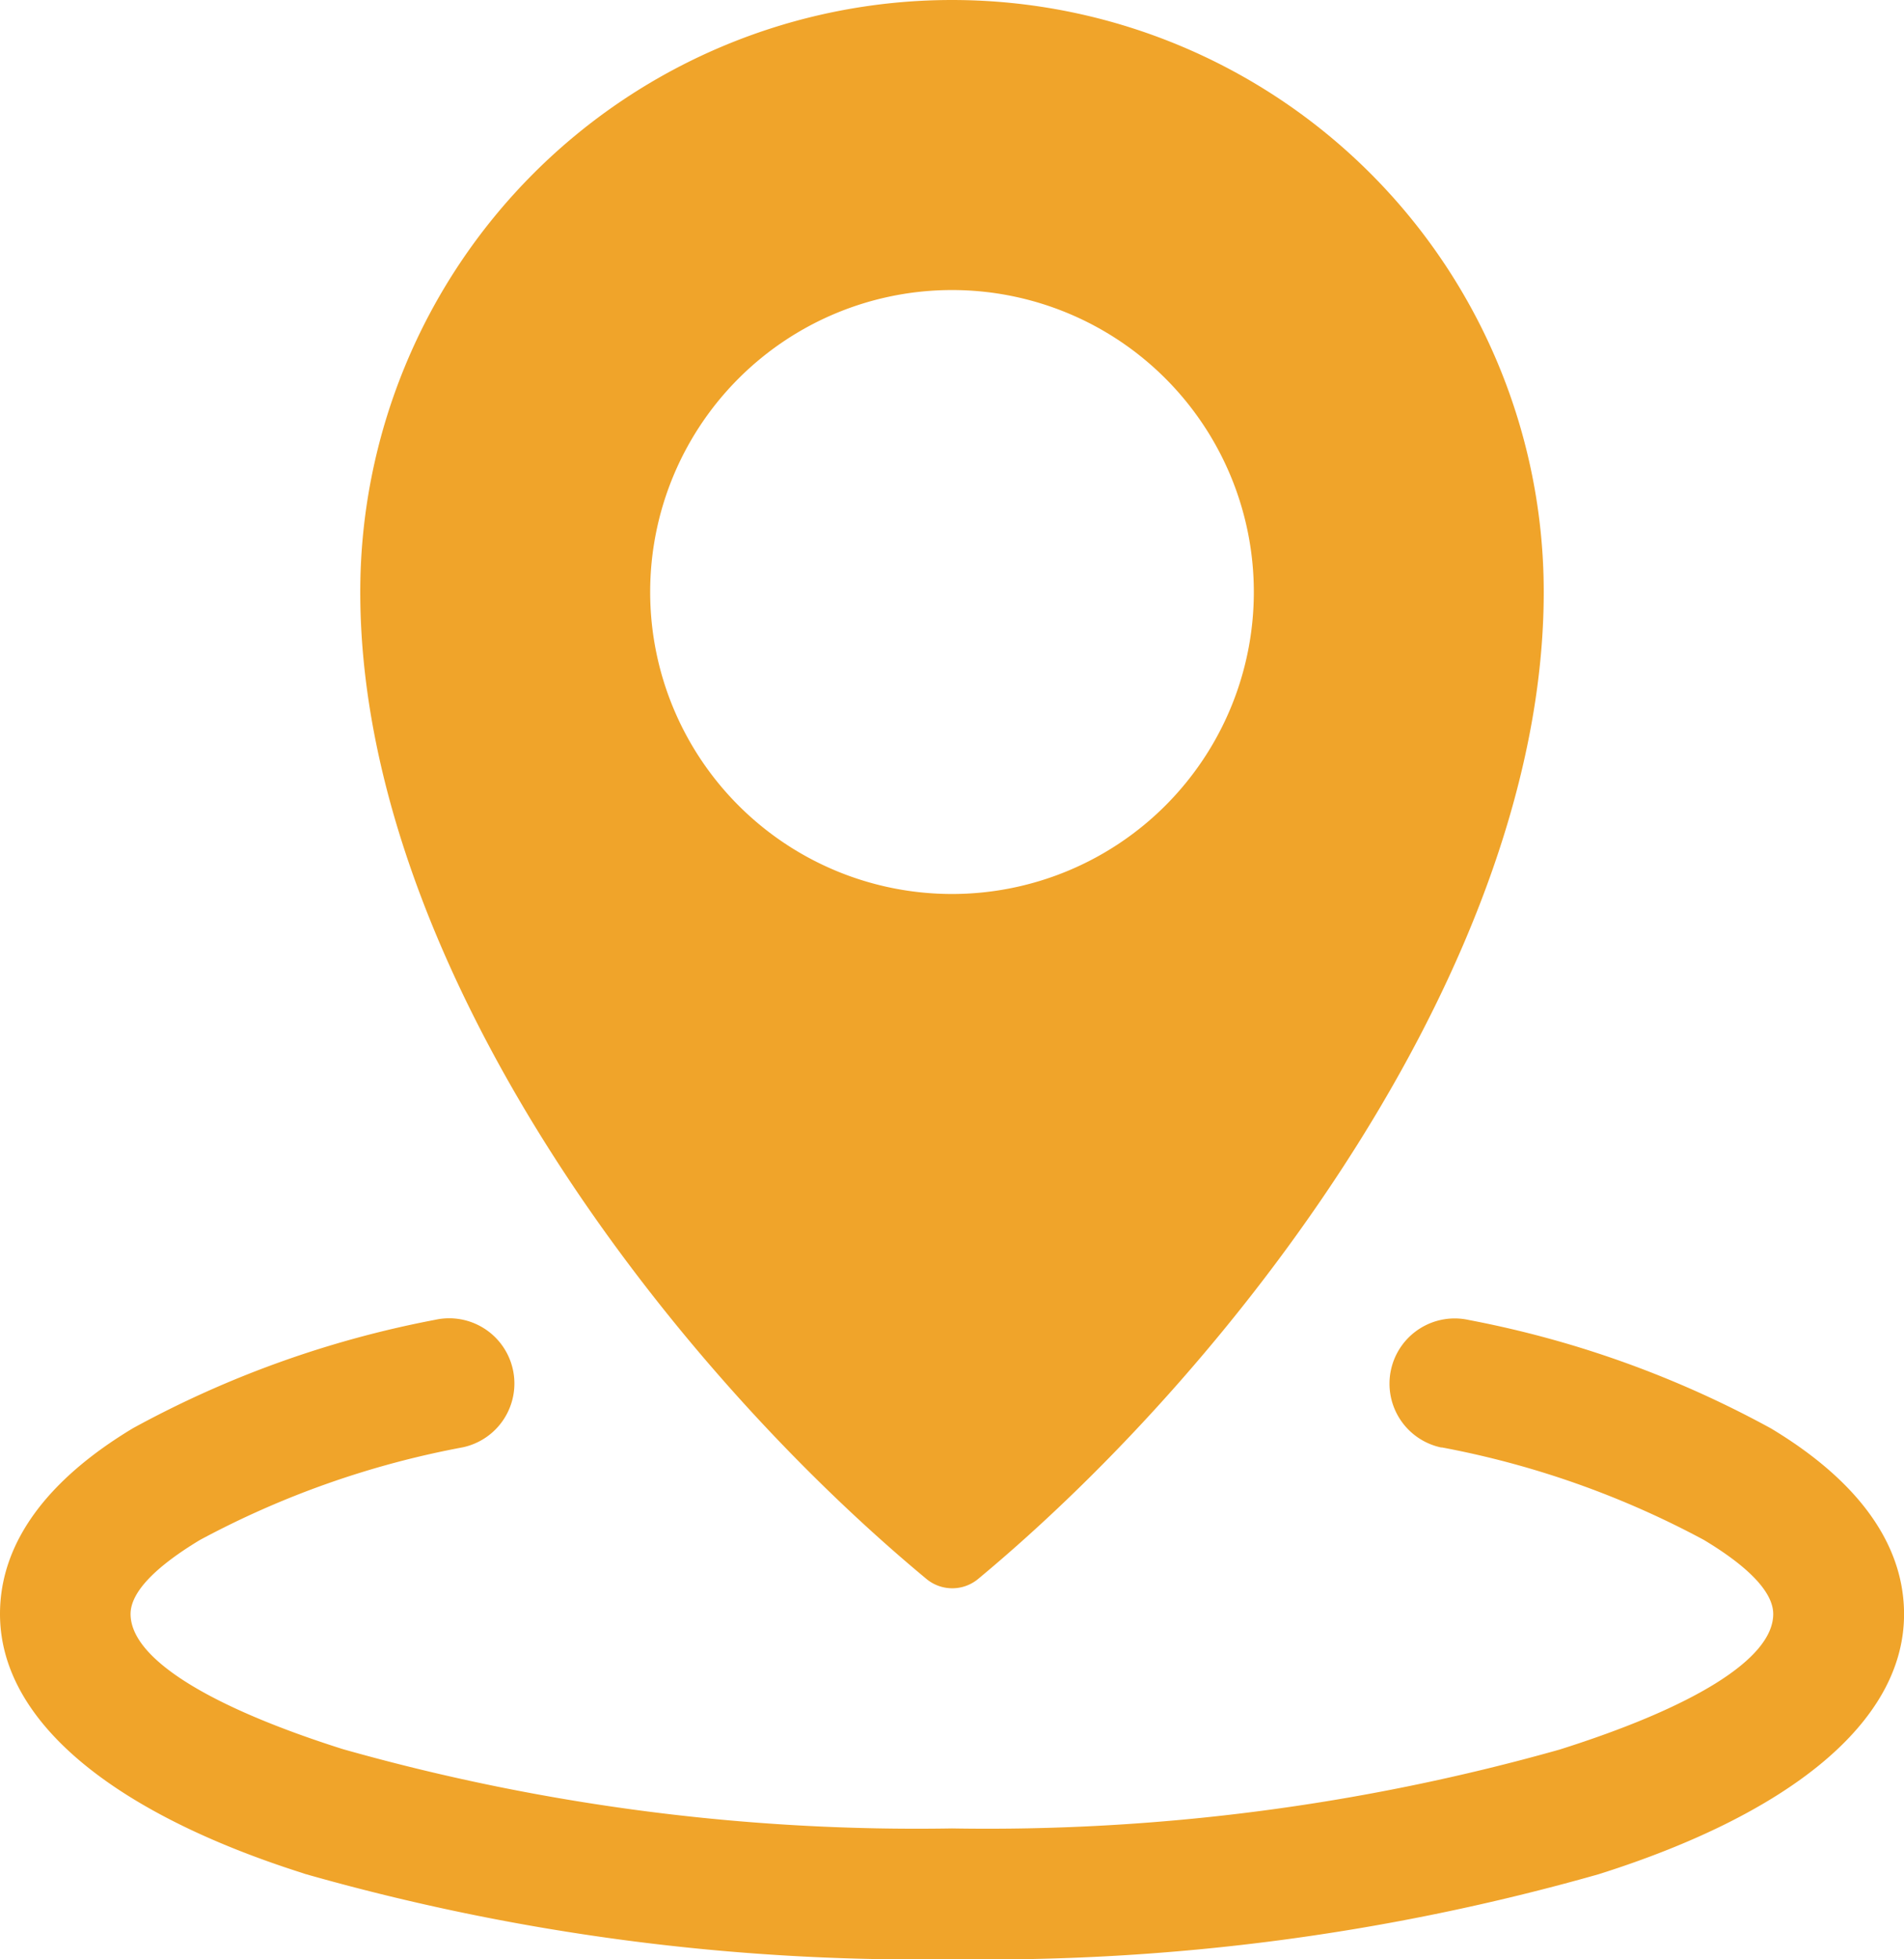
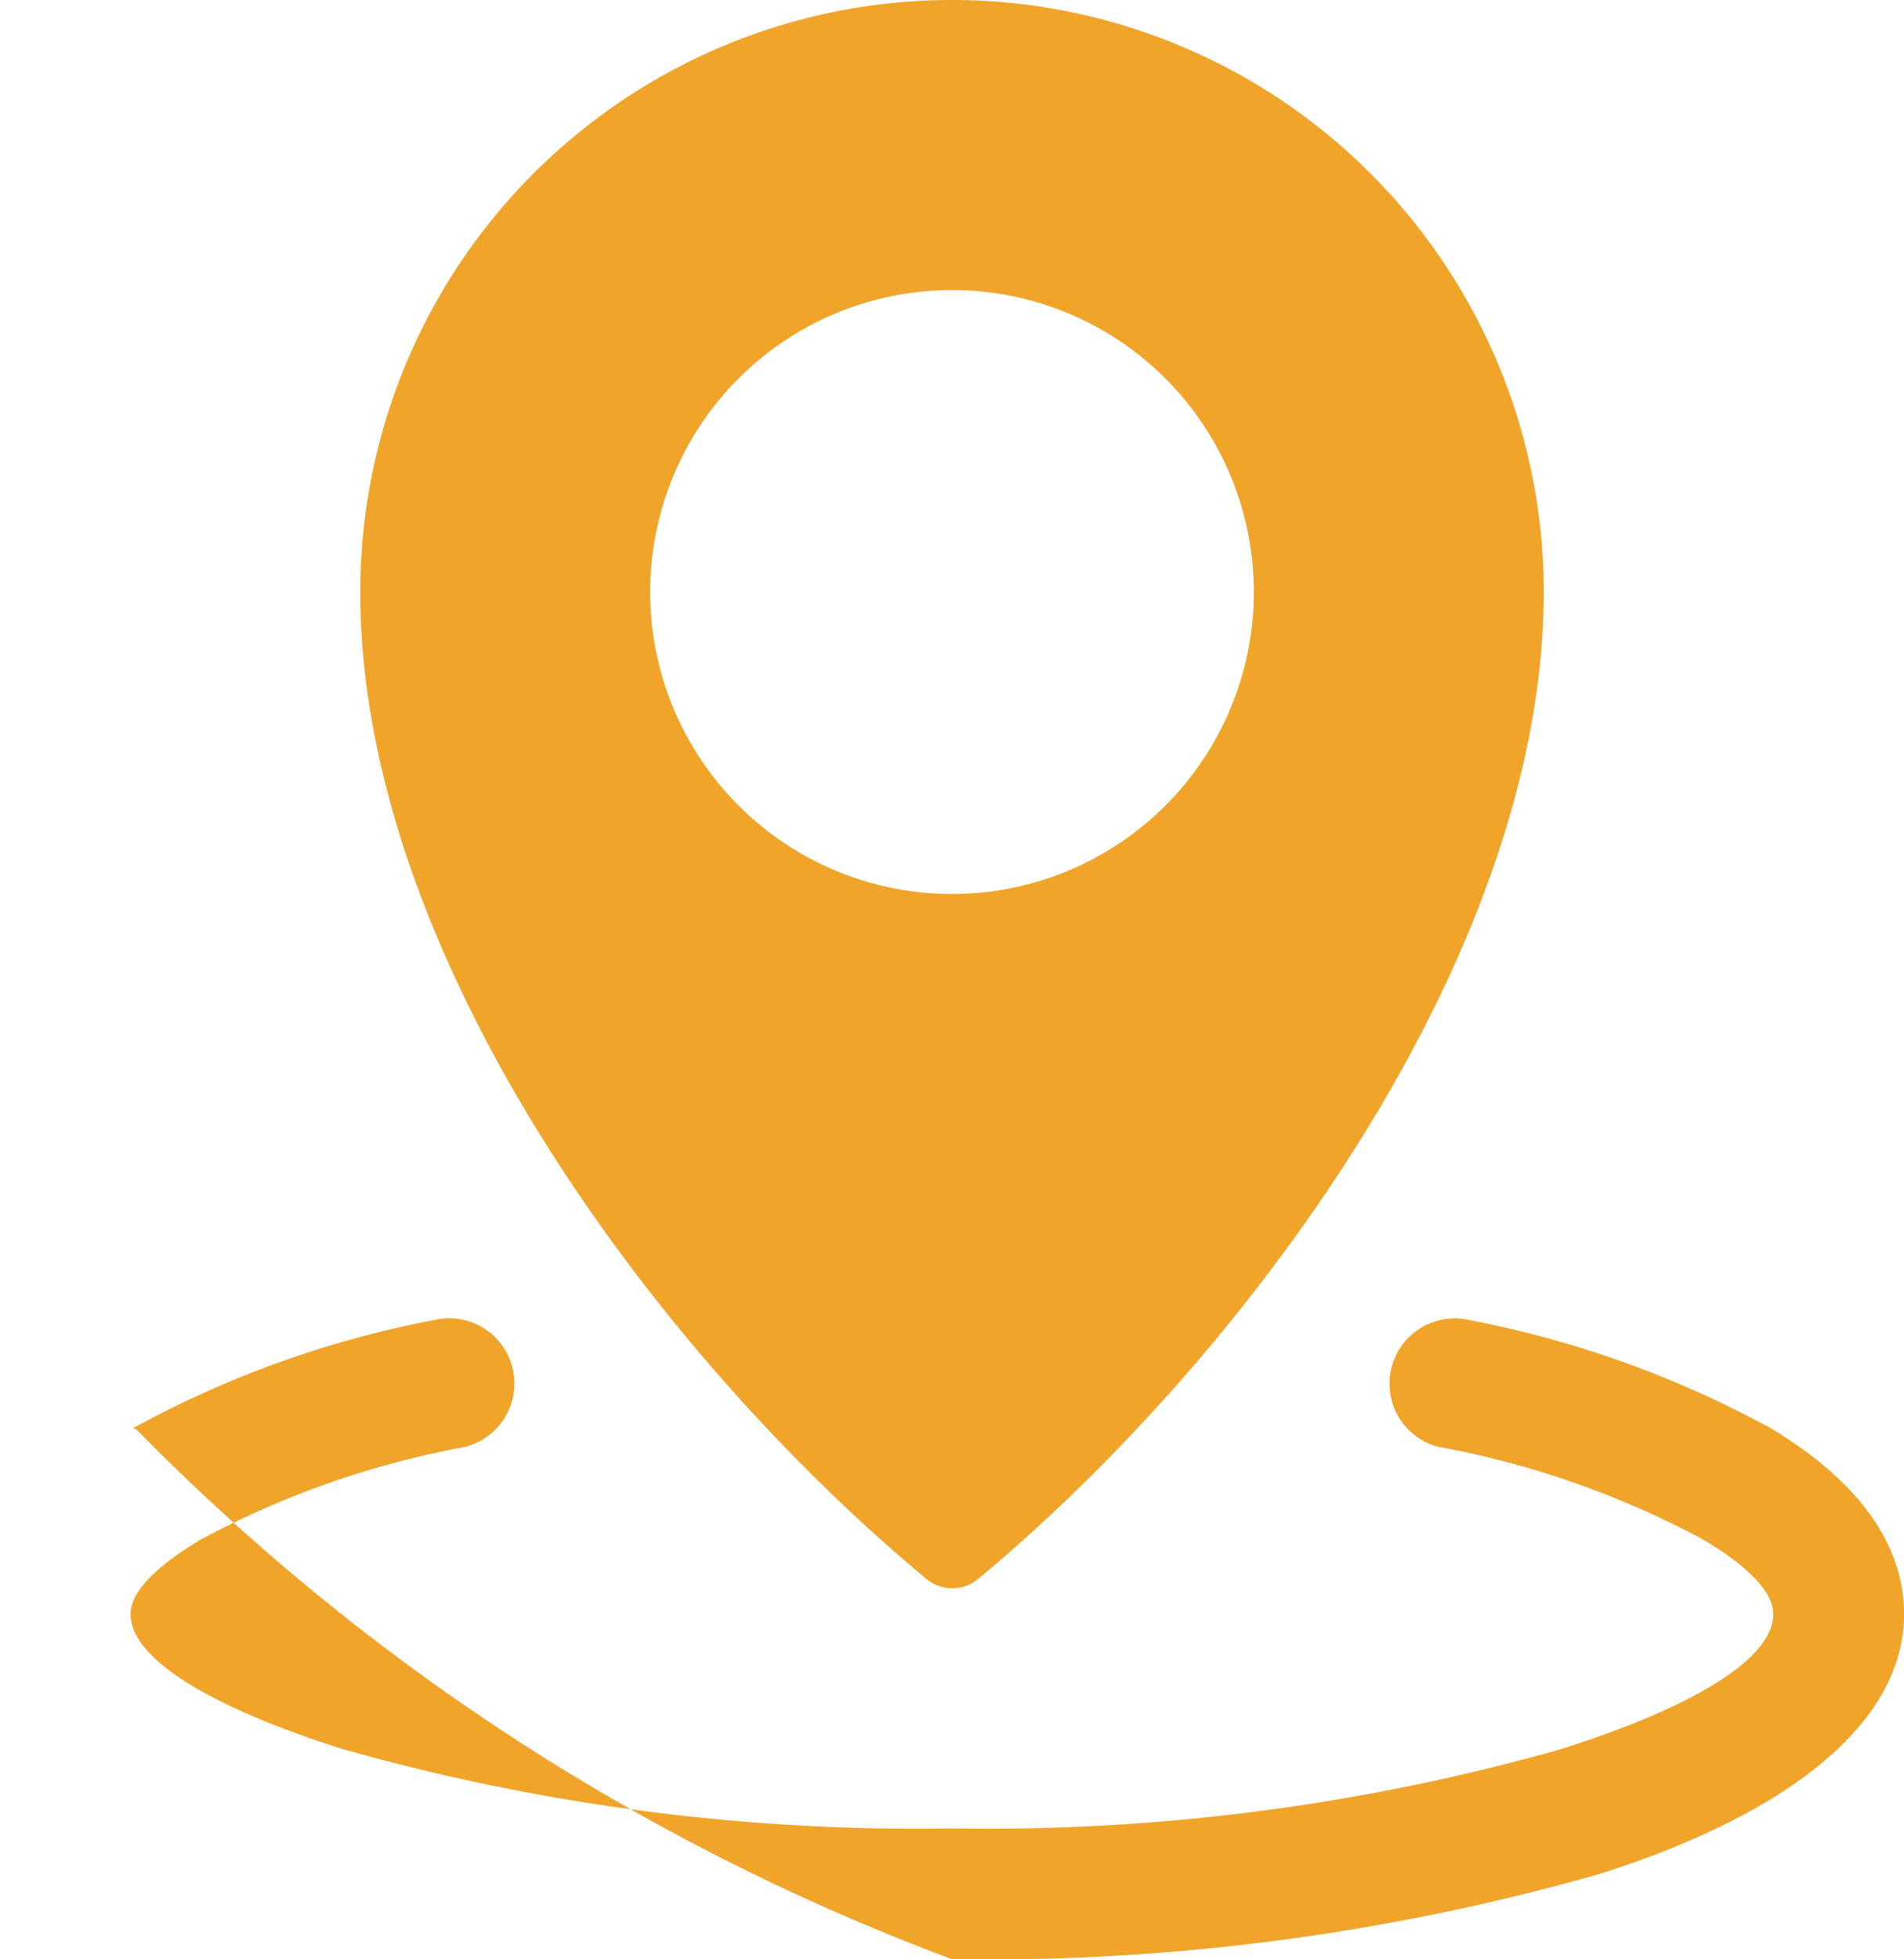
<svg xmlns="http://www.w3.org/2000/svg" width="36.266" height="37.297" viewBox="0 0 36.266 37.297">
-   <path id="lieu" d="M25.212,0A11.271,11.271,0,0,1,36.483,11.271c0,6.932-5.693,14.568-10.769,18.786a.771.771,0,0,1-.993,0C19.63,25.831,13.941,18.241,13.941,11.271A11.271,11.271,0,0,1,25.212,0Zm9.322,27.555a17.235,17.235,0,0,1,5,1.763c.843.506,1.32.991,1.32,1.41,0,.865-1.556,1.788-4.073,2.582h0a40.161,40.161,0,0,1-11.569,1.5,40.16,40.16,0,0,1-11.569-1.5l-.054-.016c-2.487-.79-4.023-1.707-4.023-2.566,0-.418.477-.9,1.32-1.409a17.235,17.235,0,0,1,5-1.763,1.242,1.242,0,1,0-.524-2.428A19.6,19.6,0,0,0,9.613,27.19c-1.618.972-2.534,2.17-2.534,3.537,0,2.064,2.2,3.8,5.754,4.93l.062.021A42.672,42.672,0,0,0,25.212,37.3a42.671,42.671,0,0,0,12.317-1.618h0c3.594-1.134,5.817-2.874,5.817-4.95,0-1.367-.916-2.565-2.534-3.537a19.6,19.6,0,0,0-5.752-2.064,1.242,1.242,0,1,0-.524,2.428ZM25.212,5.522a5.749,5.749,0,1,0,5.749,5.749,5.749,5.749,0,0,0-5.749-5.749Z" transform="translate(-7.079)" fill="#f0a42a" fill-rule="evenodd" />
+   <path id="lieu" d="M25.212,0A11.271,11.271,0,0,1,36.483,11.271c0,6.932-5.693,14.568-10.769,18.786a.771.771,0,0,1-.993,0C19.63,25.831,13.941,18.241,13.941,11.271A11.271,11.271,0,0,1,25.212,0Zm9.322,27.555a17.235,17.235,0,0,1,5,1.763c.843.506,1.32.991,1.32,1.41,0,.865-1.556,1.788-4.073,2.582h0a40.161,40.161,0,0,1-11.569,1.5,40.16,40.16,0,0,1-11.569-1.5l-.054-.016c-2.487-.79-4.023-1.707-4.023-2.566,0-.418.477-.9,1.32-1.409a17.235,17.235,0,0,1,5-1.763,1.242,1.242,0,1,0-.524-2.428A19.6,19.6,0,0,0,9.613,27.19l.062.021A42.672,42.672,0,0,0,25.212,37.3a42.671,42.671,0,0,0,12.317-1.618h0c3.594-1.134,5.817-2.874,5.817-4.95,0-1.367-.916-2.565-2.534-3.537a19.6,19.6,0,0,0-5.752-2.064,1.242,1.242,0,1,0-.524,2.428ZM25.212,5.522a5.749,5.749,0,1,0,5.749,5.749,5.749,5.749,0,0,0-5.749-5.749Z" transform="translate(-7.079)" fill="#f0a42a" fill-rule="evenodd" />
</svg>